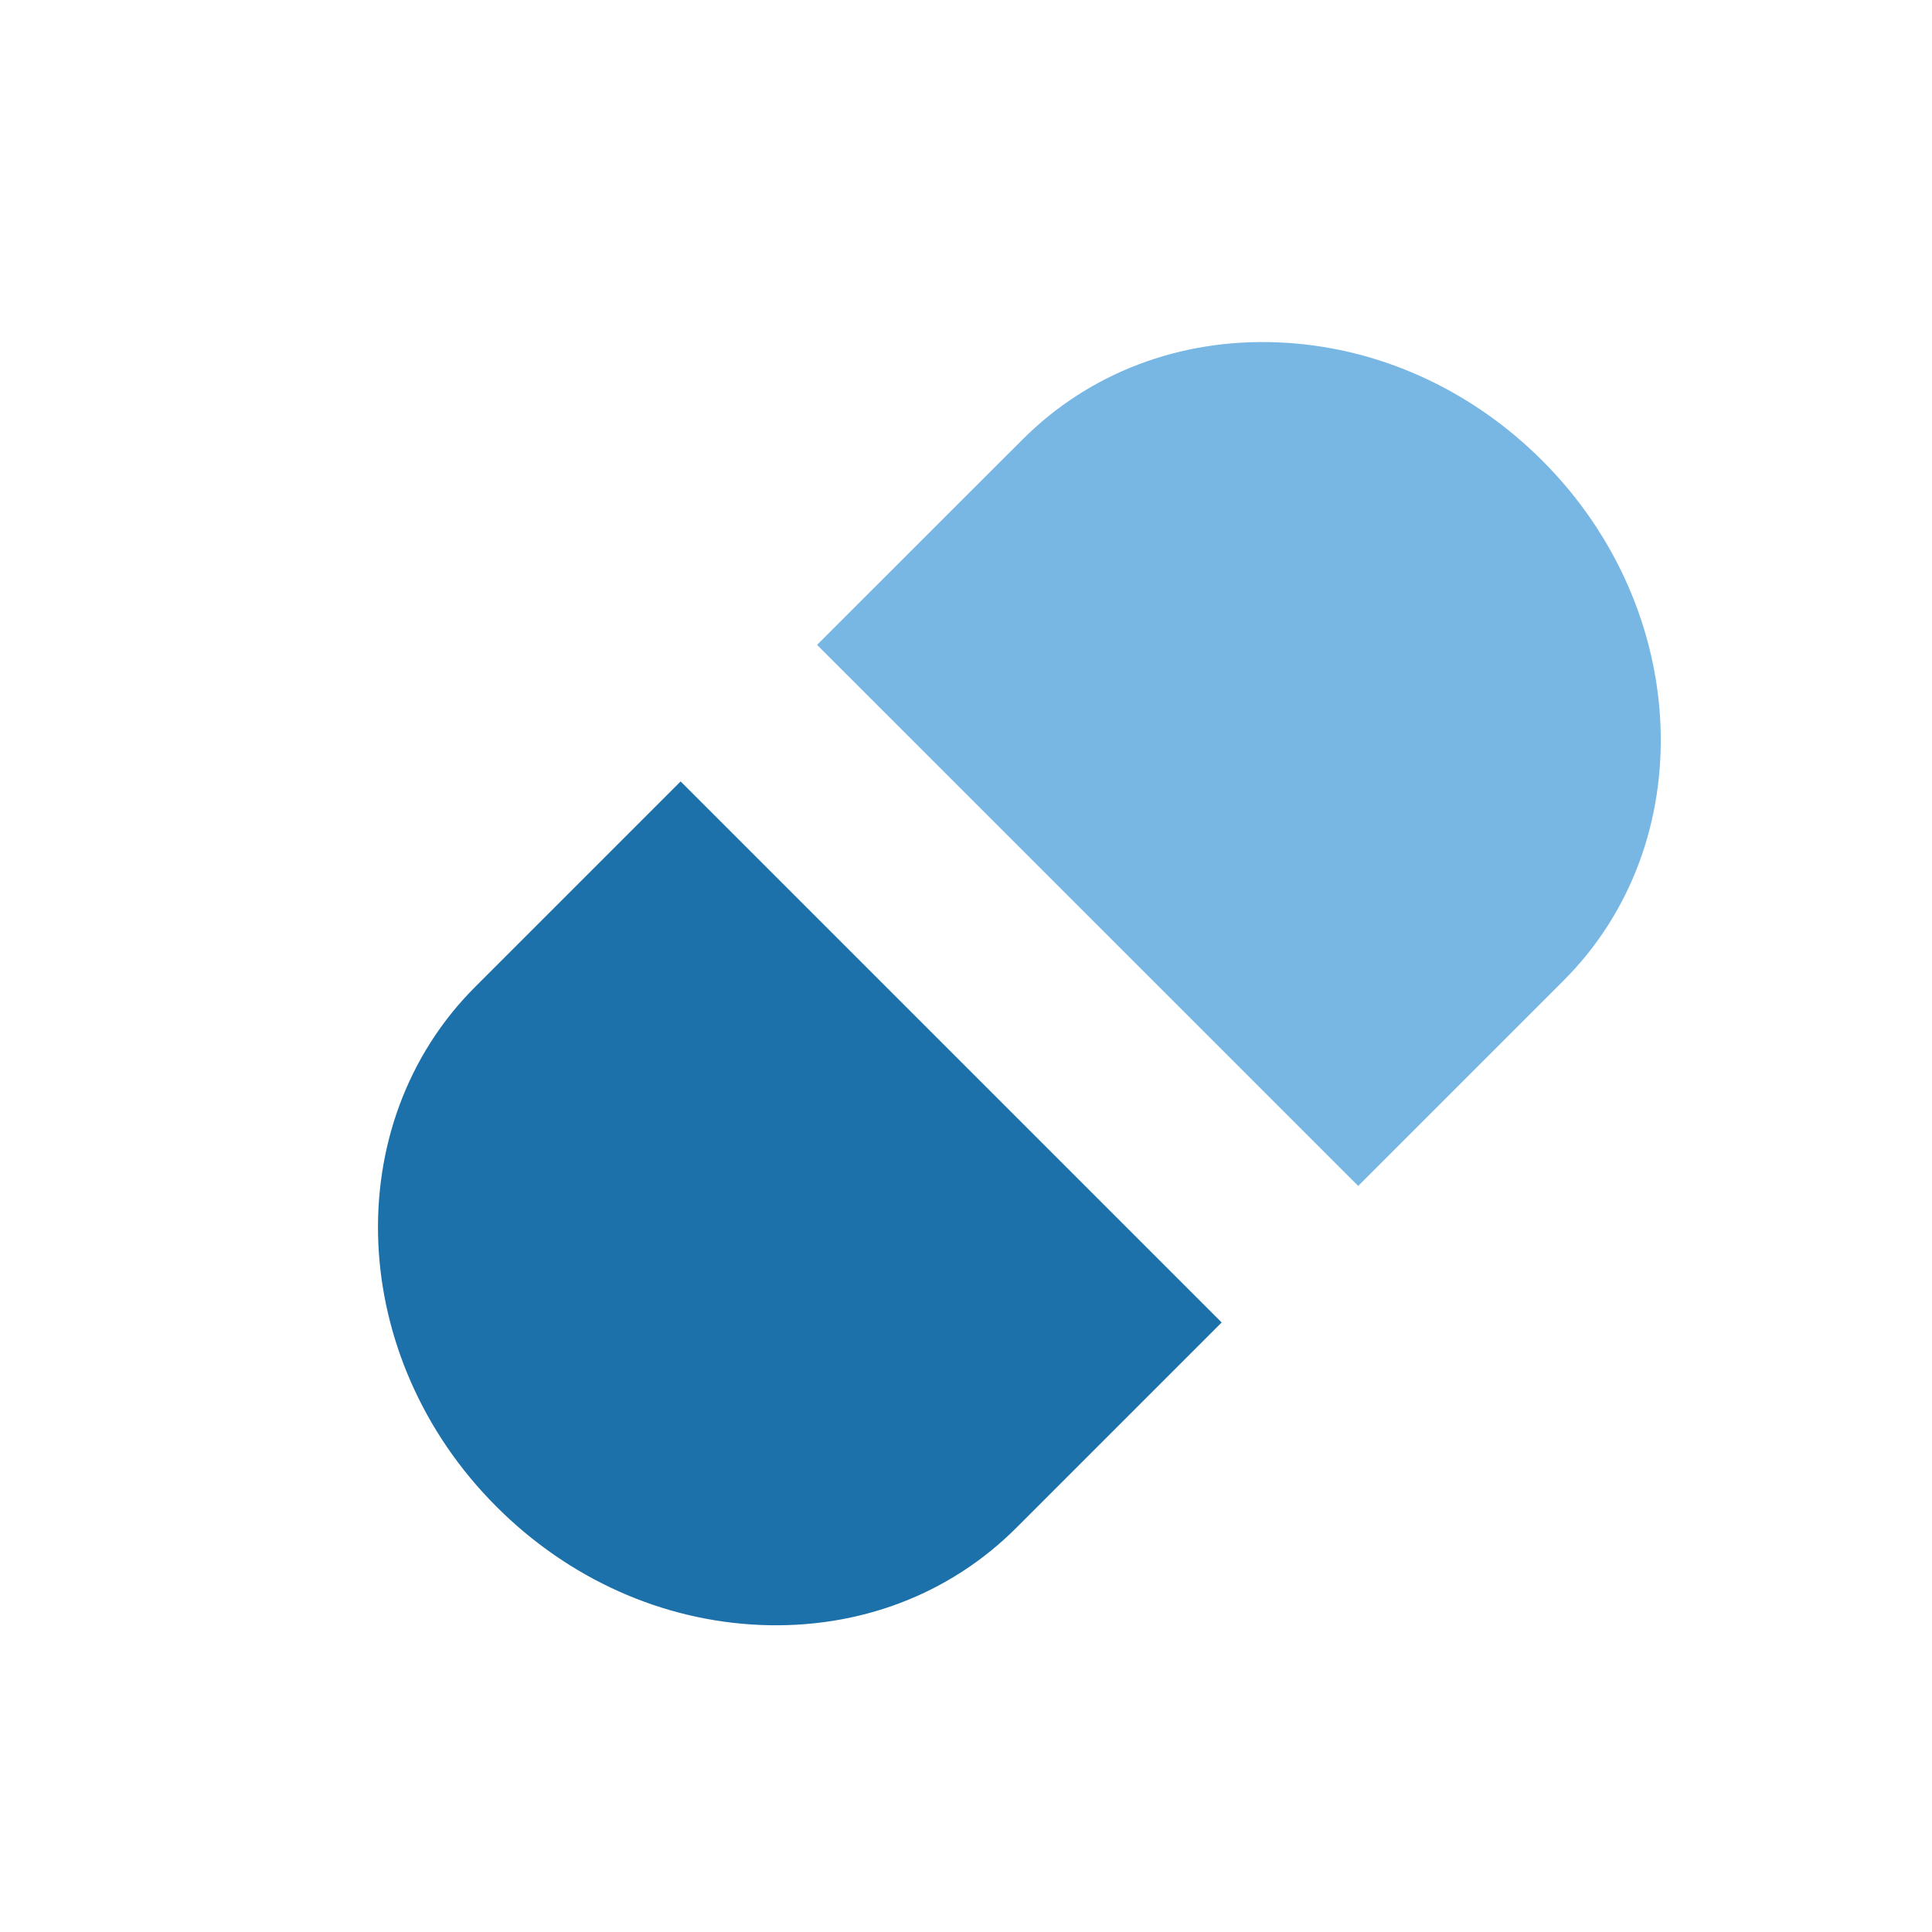
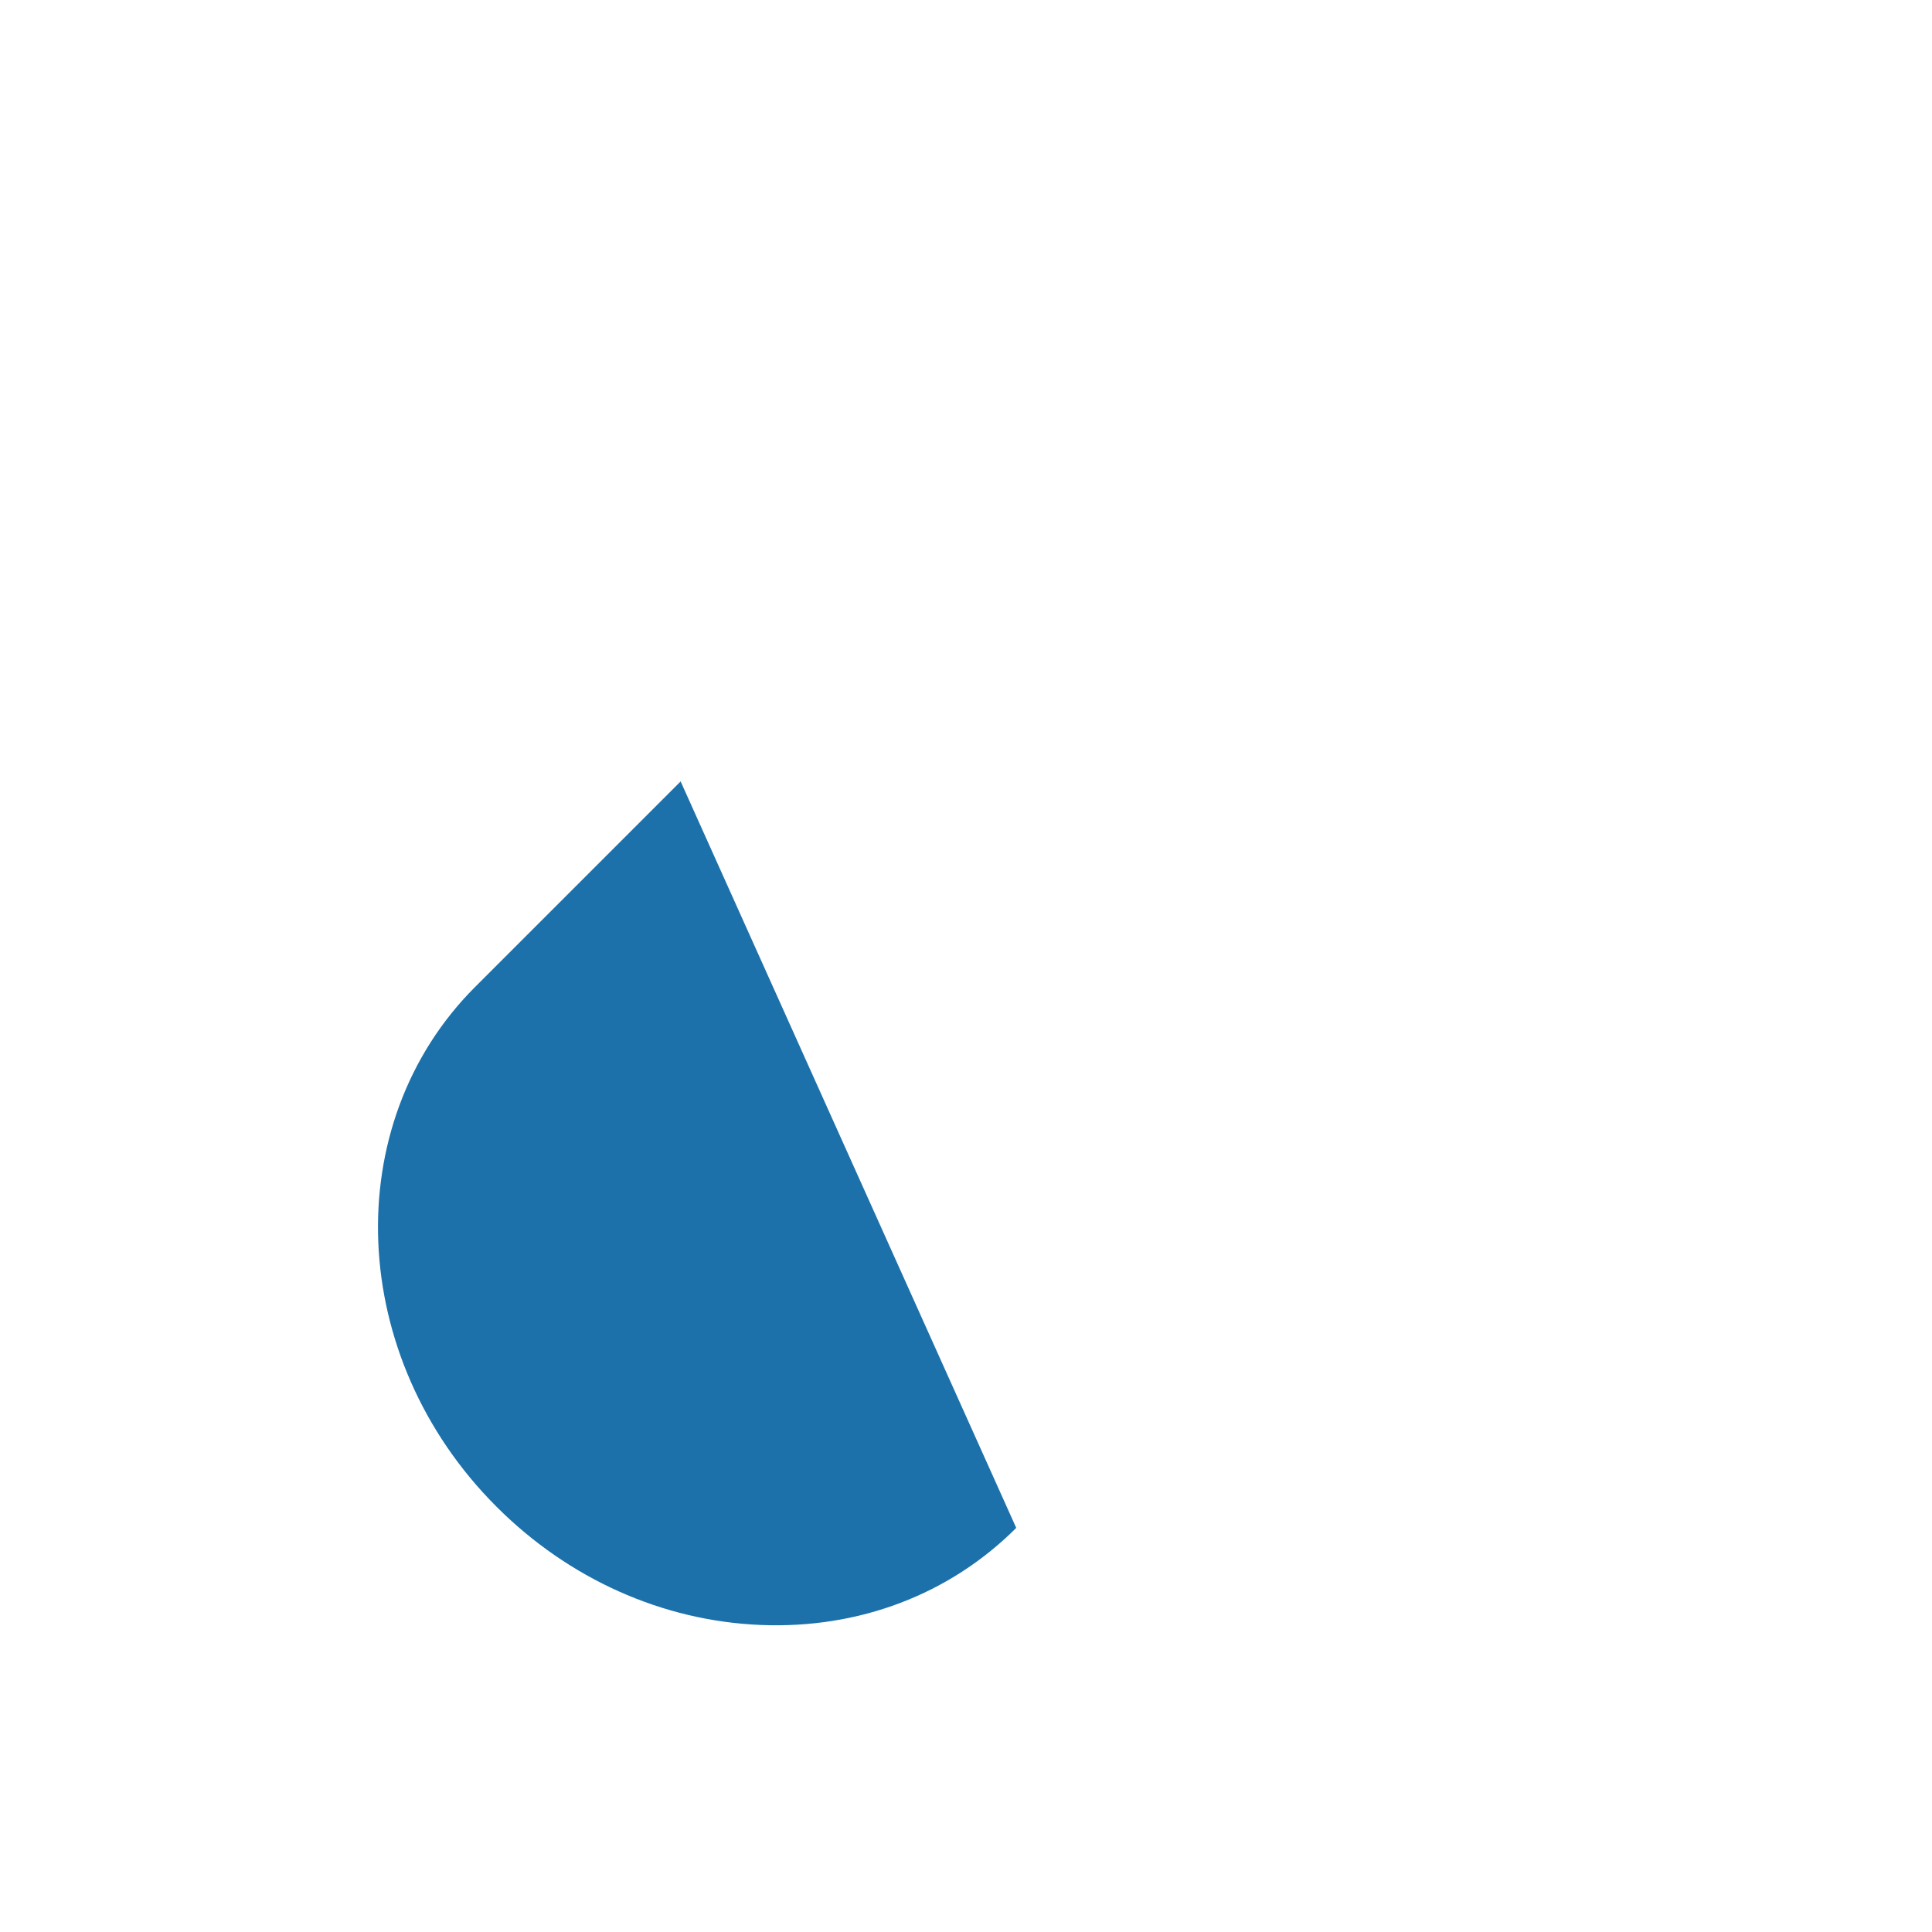
<svg xmlns="http://www.w3.org/2000/svg" width="24" height="24" fill="none" viewBox="0 0 24 24">
-   <path fill="#78B7E4" d="M19.16 5.723c-.898-.898-2.064-1.42-3.284-1.47-1.22-.05-2.346.379-3.173 1.206L10.15 8.011l6.722 6.721 2.552-2.552c1.707-1.707 1.589-4.604-.264-6.457Z" />
-   <path fill="#1C71AB" d="m8.455 9.707-2.552 2.552c-1.708 1.707-1.59 4.604.264 6.457.897.898 2.063 1.42 3.283 1.47 1.22.05 2.347-.379 3.174-1.206l2.552-2.552-6.721-6.721Z" />
+   <path fill="#1C71AB" d="m8.455 9.707-2.552 2.552c-1.708 1.707-1.59 4.604.264 6.457.897.898 2.063 1.42 3.283 1.47 1.22.05 2.347-.379 3.174-1.206Z" />
</svg>